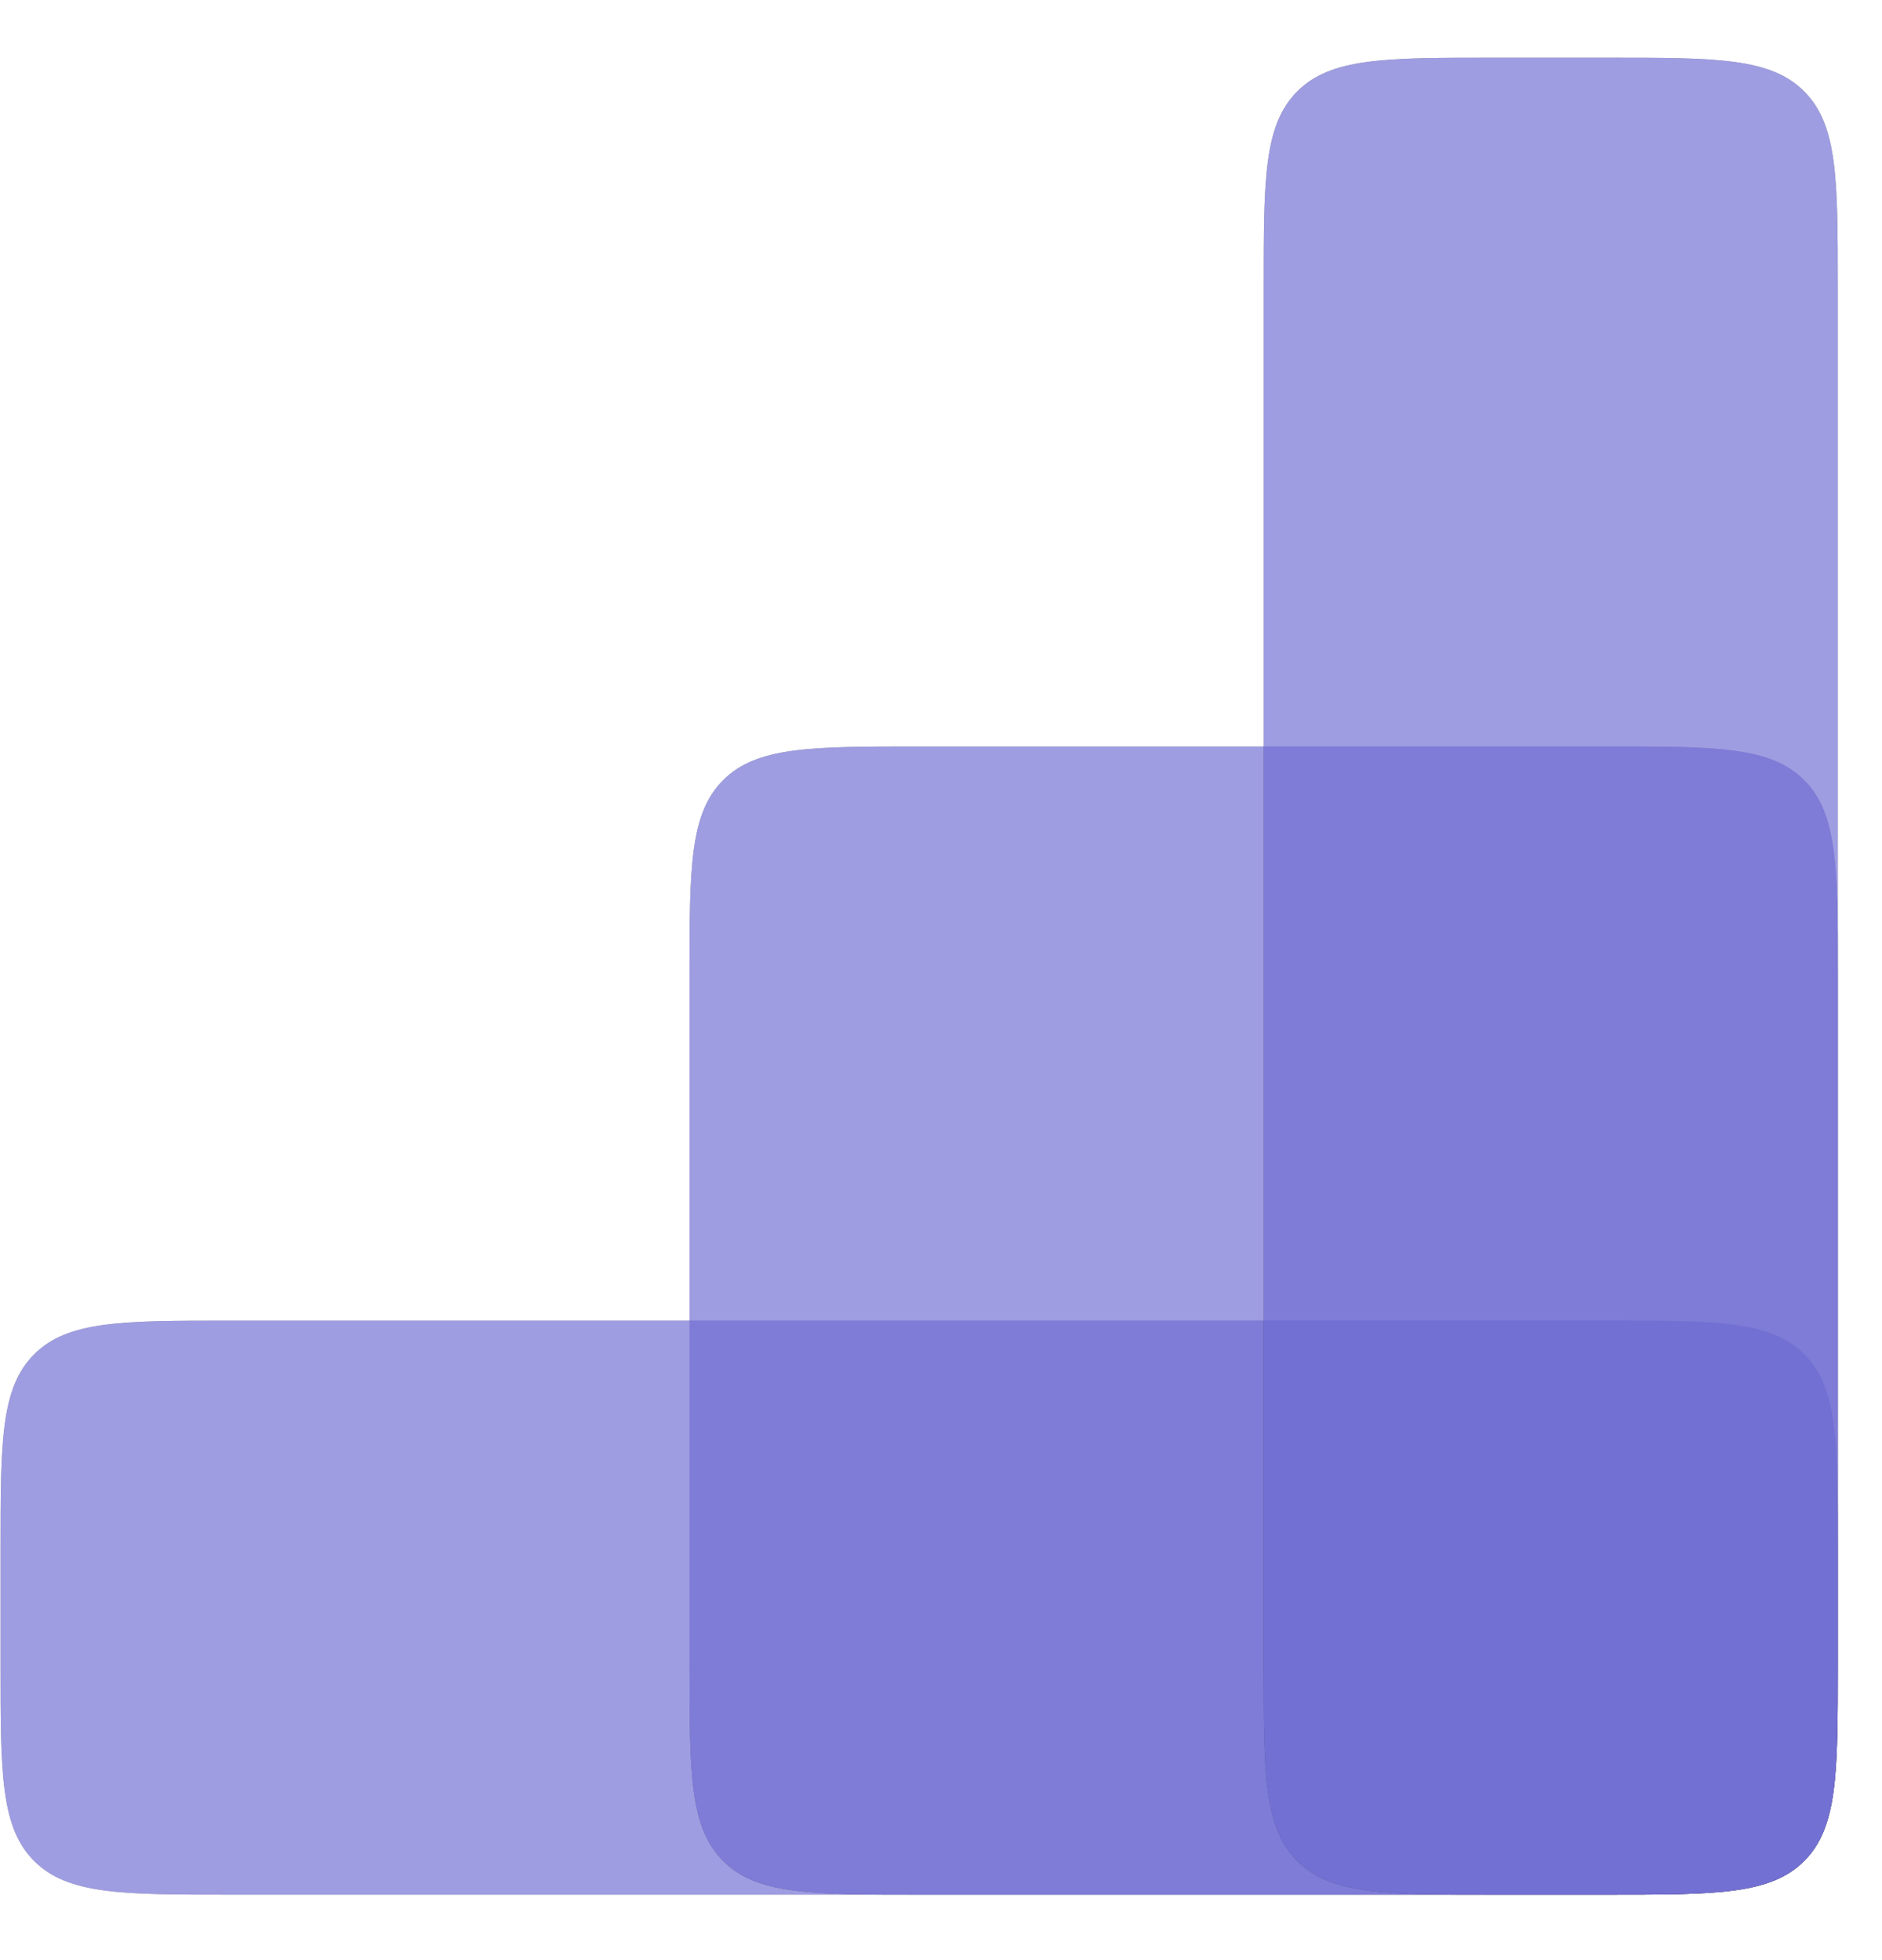
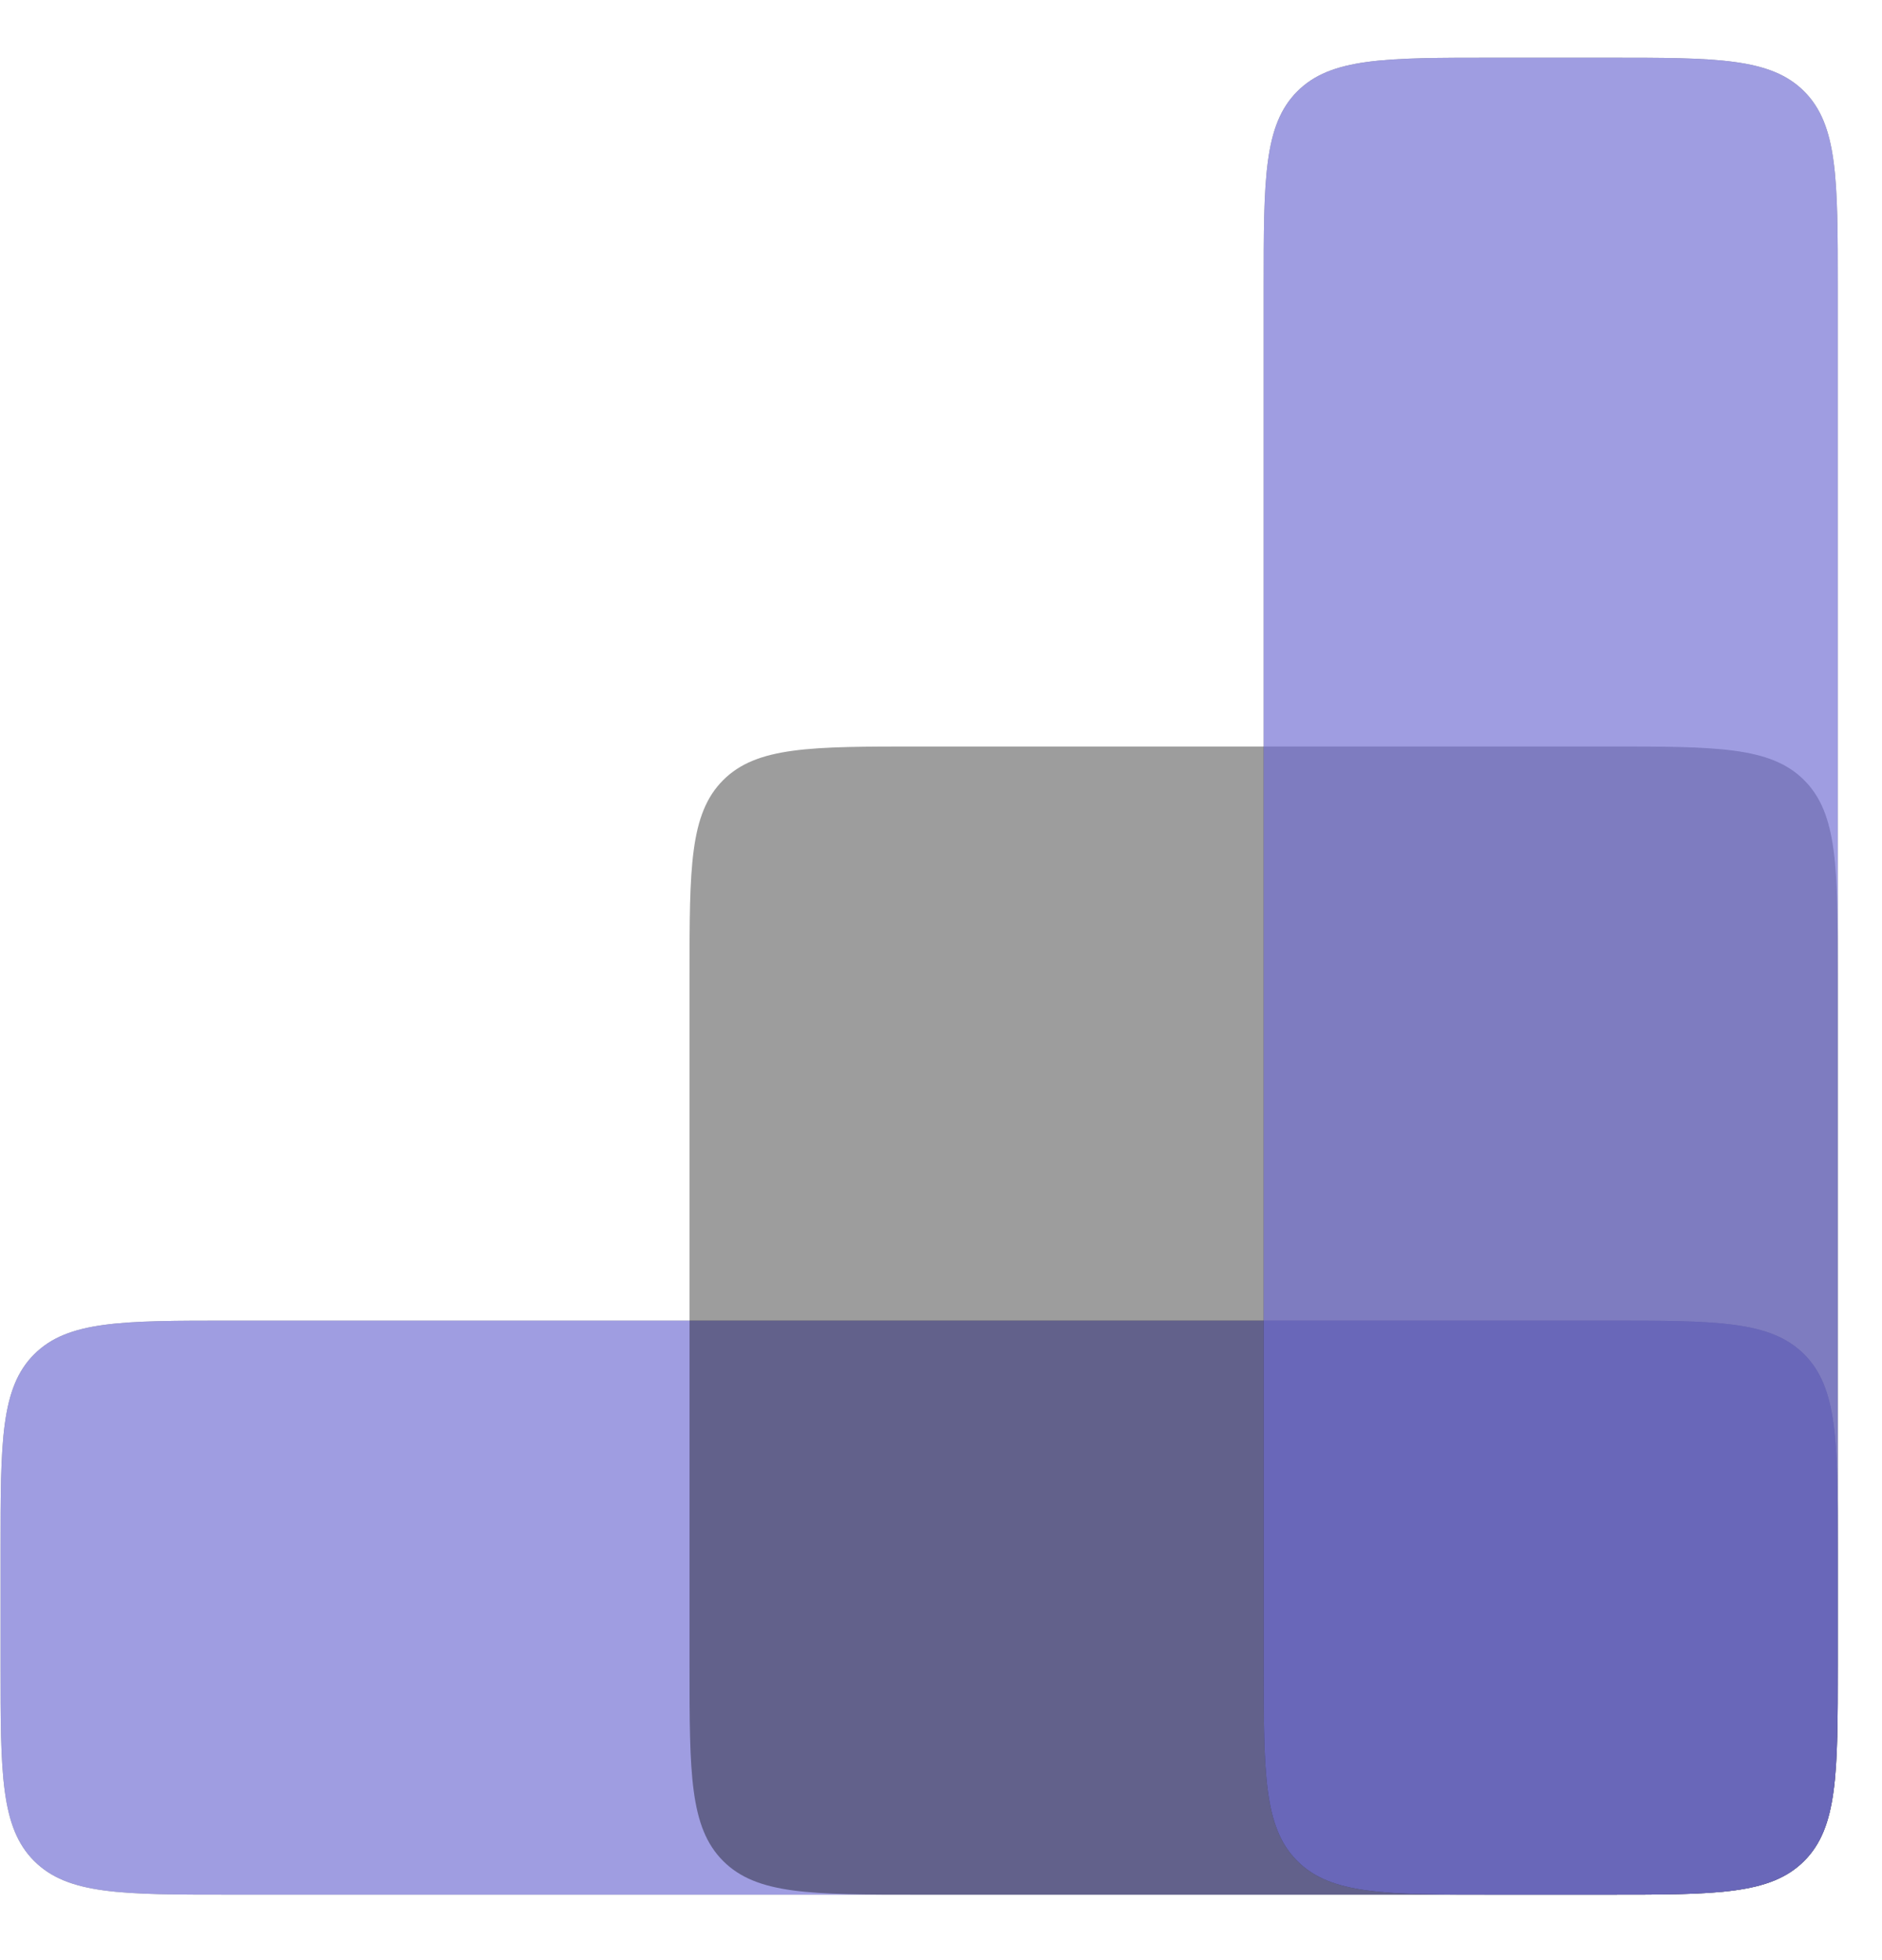
<svg xmlns="http://www.w3.org/2000/svg" width="24" height="25" viewBox="0 0 24 25" fill="none">
  <g opacity="0.66">
    <path d="M0.007 19.772C0.007 18.392 0.007 17.701 0.436 17.273C0.865 16.844 1.555 16.844 2.936 16.844H20.508C21.888 16.844 22.578 16.844 23.007 17.273C23.436 17.701 23.436 18.392 23.436 19.772V21.237C23.436 22.617 23.436 23.308 23.007 23.736C22.578 24.165 21.888 24.165 20.508 24.165H2.936C1.555 24.165 0.865 24.165 0.436 23.736C0.007 23.308 0.007 22.617 0.007 21.237V19.772Z" fill="black" fill-opacity="0.59" />
    <path d="M0.007 19.772C0.007 18.392 0.007 17.701 0.436 17.273C0.865 16.844 1.555 16.844 2.936 16.844H20.508C21.888 16.844 22.578 16.844 23.007 17.273C23.436 17.701 23.436 18.392 23.436 19.772V21.237C23.436 22.617 23.436 23.308 23.007 23.736C22.578 24.165 21.888 24.165 20.508 24.165H2.936C1.555 24.165 0.865 24.165 0.436 23.736C0.007 23.308 0.007 22.617 0.007 21.237V19.772Z" fill="#6D6BD1" />
  </g>
  <g opacity="0.66">
    <path d="M8.793 12.45C8.793 11.07 8.793 10.379 9.222 9.95C9.651 9.521 10.341 9.521 11.722 9.521H20.507C21.888 9.521 22.578 9.521 23.007 9.95C23.436 10.379 23.436 11.07 23.436 12.45V21.236C23.436 22.616 23.436 23.307 23.007 23.736C22.578 24.165 21.888 24.165 20.507 24.165H11.722C10.341 24.165 9.651 24.165 9.222 23.736C8.793 23.307 8.793 22.616 8.793 21.236V12.45Z" fill="black" fill-opacity="0.58" />
-     <path d="M8.793 12.45C8.793 11.07 8.793 10.379 9.222 9.95C9.651 9.521 10.341 9.521 11.722 9.521H20.507C21.888 9.521 22.578 9.521 23.007 9.95C23.436 10.379 23.436 11.07 23.436 12.45V21.236C23.436 22.616 23.436 23.307 23.007 23.736C22.578 24.165 21.888 24.165 20.507 24.165H11.722C10.341 24.165 9.651 24.165 9.222 23.736C8.793 23.307 8.793 22.616 8.793 21.236V12.45Z" fill="#6D6BD1" />
  </g>
  <g opacity="0.66">
    <path d="M16.115 3.665C16.115 2.284 16.115 1.594 16.544 1.165C16.973 0.736 17.663 0.736 19.043 0.736H20.508C21.888 0.736 22.578 0.736 23.007 1.165C23.436 1.594 23.436 2.284 23.436 3.665V21.237C23.436 22.617 23.436 23.308 23.007 23.736C22.578 24.165 21.888 24.165 20.508 24.165H19.043C17.663 24.165 16.973 24.165 16.544 23.736C16.115 23.308 16.115 22.617 16.115 21.237V3.665Z" fill="black" fill-opacity="0.62" />
    <path d="M16.115 3.665C16.115 2.284 16.115 1.594 16.544 1.165C16.973 0.736 17.663 0.736 19.043 0.736H20.508C21.888 0.736 22.578 0.736 23.007 1.165C23.436 1.594 23.436 2.284 23.436 3.665V21.237C23.436 22.617 23.436 23.308 23.007 23.736C22.578 24.165 21.888 24.165 20.508 24.165H19.043C17.663 24.165 16.973 24.165 16.544 23.736C16.115 23.308 16.115 22.617 16.115 21.237V3.665Z" fill="#6D6BD1" />
  </g>
</svg>